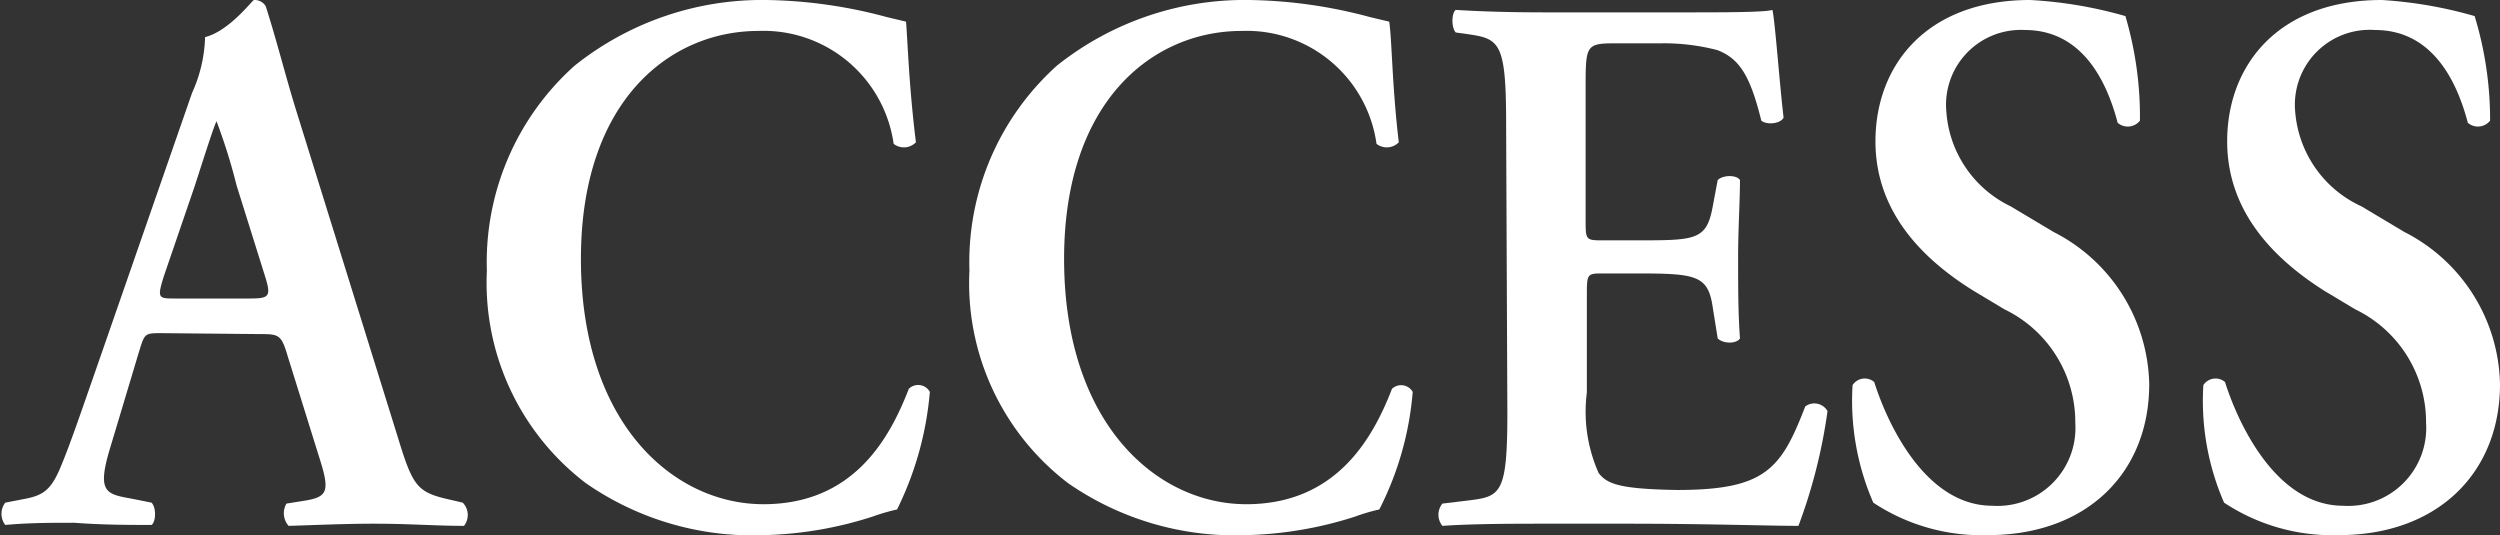
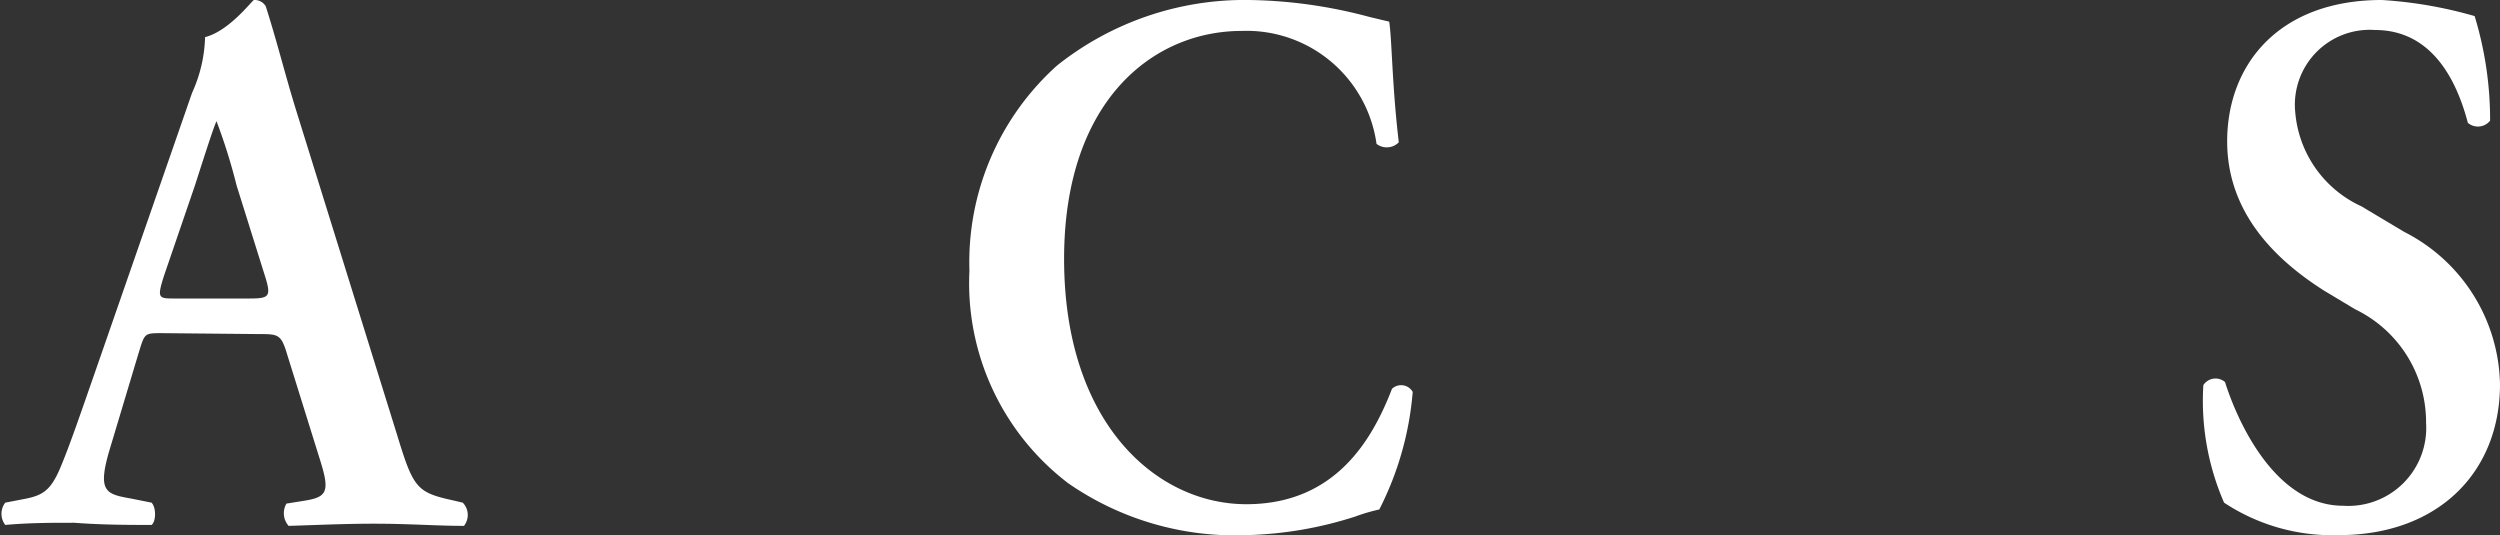
<svg xmlns="http://www.w3.org/2000/svg" viewBox="0 0 80.82 17.3">
  <rect x="0" y="0" width="80.82" height="17.3" fill="#333333" stroke="none" />
  <defs>
    <style>.cls-1{fill:#fff;}</style>
  </defs>
  <g id="レイヤー_2" data-name="レイヤー 2">
    <g id="レイヤー_1-2" data-name="レイヤー 1">
      <path class="cls-1" d="M5.24,10.77c-.59,0-.56,0-.77.68l-.9,3c-.45,1.47-.15,1.52.68,1.67l.65.13c.16.17.14.62,0,.72-.72,0-1.58,0-2.5-.07-.74,0-1.44,0-2.23.07a.59.59,0,0,1,0-.72l.67-.13C1.44,16,1.68,15.8,2,15c.27-.65.63-1.7,1.1-3.05L6.21,3A4.63,4.63,0,0,0,6.63,1.2C7.42,1,8.16,0,8.21,0a.42.42,0,0,1,.38.2c.36,1.12.65,2.3,1,3.42L12.85,14.1c.51,1.67.63,1.82,1.77,2.07l.34.08A.57.57,0,0,1,15,17c-.92,0-1.75-.07-2.92-.07-1,0-2,.05-2.75.07a.62.62,0,0,1-.07-.72l.5-.08c.81-.12.92-.27.59-1.32l-1.06-3.4c-.2-.68-.29-.68-.93-.68ZM8.05,9.65c.63,0,.72-.05.54-.65L7.65,6A18.57,18.57,0,0,0,7,3.92H7c-.09.18-.32.9-.7,2.08l-1,2.92c-.23.73-.18.73.36.73Z" />
-       <path class="cls-1" d="M29.61,4.6a.54.54,0,0,1-.72.05A4.25,4.25,0,0,0,24.52,1c-2.86,0-5.74,2.25-5.74,7.37,0,5.33,3,7.93,5.9,7.93s4.07-2.1,4.7-3.73a.43.43,0,0,1,.68.1A10.55,10.55,0,0,1,29,16.47a6.57,6.57,0,0,0-.79.23,12.35,12.35,0,0,1-3.51.6,9.44,9.44,0,0,1-5.76-1.68,8.14,8.14,0,0,1-3.2-6.87,8.51,8.51,0,0,1,2.84-6.63A9.71,9.71,0,0,1,24.77,0a15.67,15.67,0,0,1,3.89.55l.63.15C29.34,1.27,29.38,2.75,29.61,4.6Z" />
      <path class="cls-1" d="M45.22,4.6a.54.54,0,0,1-.72.05A4.24,4.24,0,0,0,40.14,1C37.28,1,34.4,3.25,34.4,8.37c0,5.33,3,7.93,5.89,7.93s4.08-2.1,4.71-3.73a.43.43,0,0,1,.67.1,10.15,10.15,0,0,1-1.08,3.8,5.92,5.92,0,0,0-.78.23,12.44,12.44,0,0,1-3.52.6,9.46,9.46,0,0,1-5.76-1.68,8.13,8.13,0,0,1-3.19-6.87,8.54,8.54,0,0,1,2.83-6.63A9.74,9.74,0,0,1,40.39,0a15.74,15.74,0,0,1,3.89.55l.63.15C45,1.27,45,2.75,45.22,4.6Z" />
-       <path class="cls-1" d="M48.69,4c0-2.65-.21-2.75-1.27-2.9l-.36-.05c-.15-.18-.13-.63,0-.73C48,.38,49,.4,50,.4h4.3c1.44,0,2.75,0,3-.08.09.43.23,2.4.36,3.48-.09.2-.54.25-.72.1-.36-1.45-.7-2-1.42-2.28a6.88,6.88,0,0,0-1.8-.22H52.26c-1,0-1,.05-1,1.47V7.1c0,.65,0,.67.54.67h1.08c1.95,0,2.29,0,2.49-1.1l.16-.85c.18-.17.61-.17.72,0,0,.67-.06,1.57-.06,2.5s0,1.82.06,2.62c-.11.18-.54.18-.72,0l-.16-1c-.15-1.05-.54-1.1-2.49-1.1H51.84c-.52,0-.54,0-.54.67v3.18a4.87,4.87,0,0,0,.38,2.6c.27.35.65.52,2.54.55,2.86,0,3.36-.68,4.14-2.7a.49.49,0,0,1,.72.15A17.27,17.27,0,0,1,58.14,17c-1,0-2.93-.07-5.56-.07H50c-1,0-2.36,0-3.37.07a.57.57,0,0,1,0-.72l.83-.1c1.06-.13,1.27-.2,1.27-2.85Z" />
-       <path class="cls-1" d="M60.56,16.25a8.24,8.24,0,0,1-.67-3.8.47.47,0,0,1,.7-.1c.4,1.27,1.62,4,3.82,4a2.52,2.52,0,0,0,2.68-2.68A4.05,4.05,0,0,0,64.8,10l-1-.6c-1.69-1.05-3.17-2.58-3.17-4.83,0-2.47,1.66-4.57,5-4.57a13.87,13.87,0,0,1,3.08.52,11.48,11.48,0,0,1,.47,3.38.5.5,0,0,1-.72.07c-.34-1.3-1.12-3-3-3a2.42,2.42,0,0,0-2.54,2.62A3.68,3.68,0,0,0,65,6.67l1.39.83a5.64,5.64,0,0,1,3.09,4.92c0,2.85-2,4.88-5.22,4.88A6.35,6.35,0,0,1,60.56,16.25Z" />
      <path class="cls-1" d="M71.9,16.25a8.24,8.24,0,0,1-.67-3.8.47.47,0,0,1,.7-.1c.4,1.27,1.62,4,3.82,4a2.52,2.52,0,0,0,2.68-2.68A4.05,4.05,0,0,0,76.14,10l-1-.6C73.48,8.35,72,6.82,72,4.57,72,2.1,73.66,0,77,0A13.87,13.87,0,0,1,80,.52,11.48,11.48,0,0,1,80.5,3.9a.5.5,0,0,1-.72.07c-.34-1.3-1.12-3-3-3A2.42,2.42,0,0,0,74.2,3.62a3.68,3.68,0,0,0,2.14,3.05l1.39.83a5.64,5.64,0,0,1,3.09,4.92c0,2.85-2,4.88-5.22,4.88A6.35,6.35,0,0,1,71.9,16.25Z" />
    </g>
  </g>
</svg>